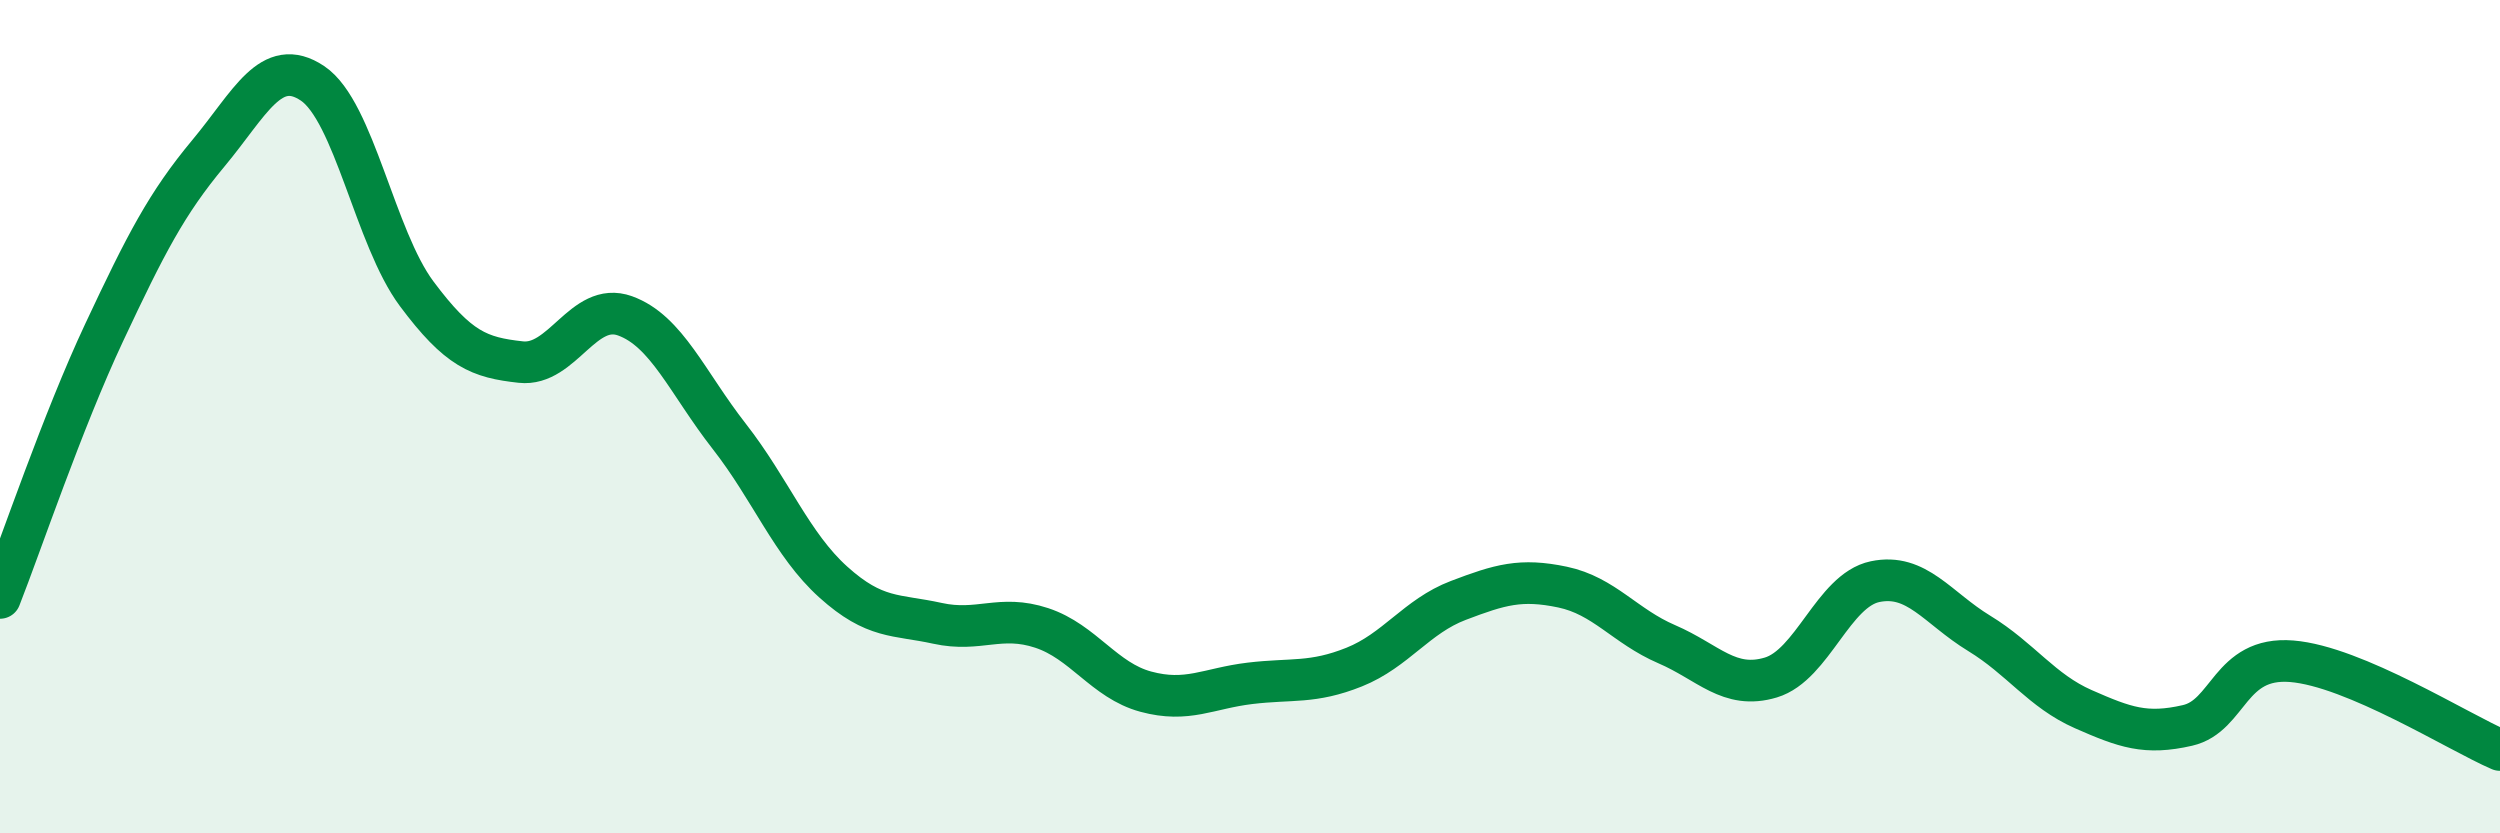
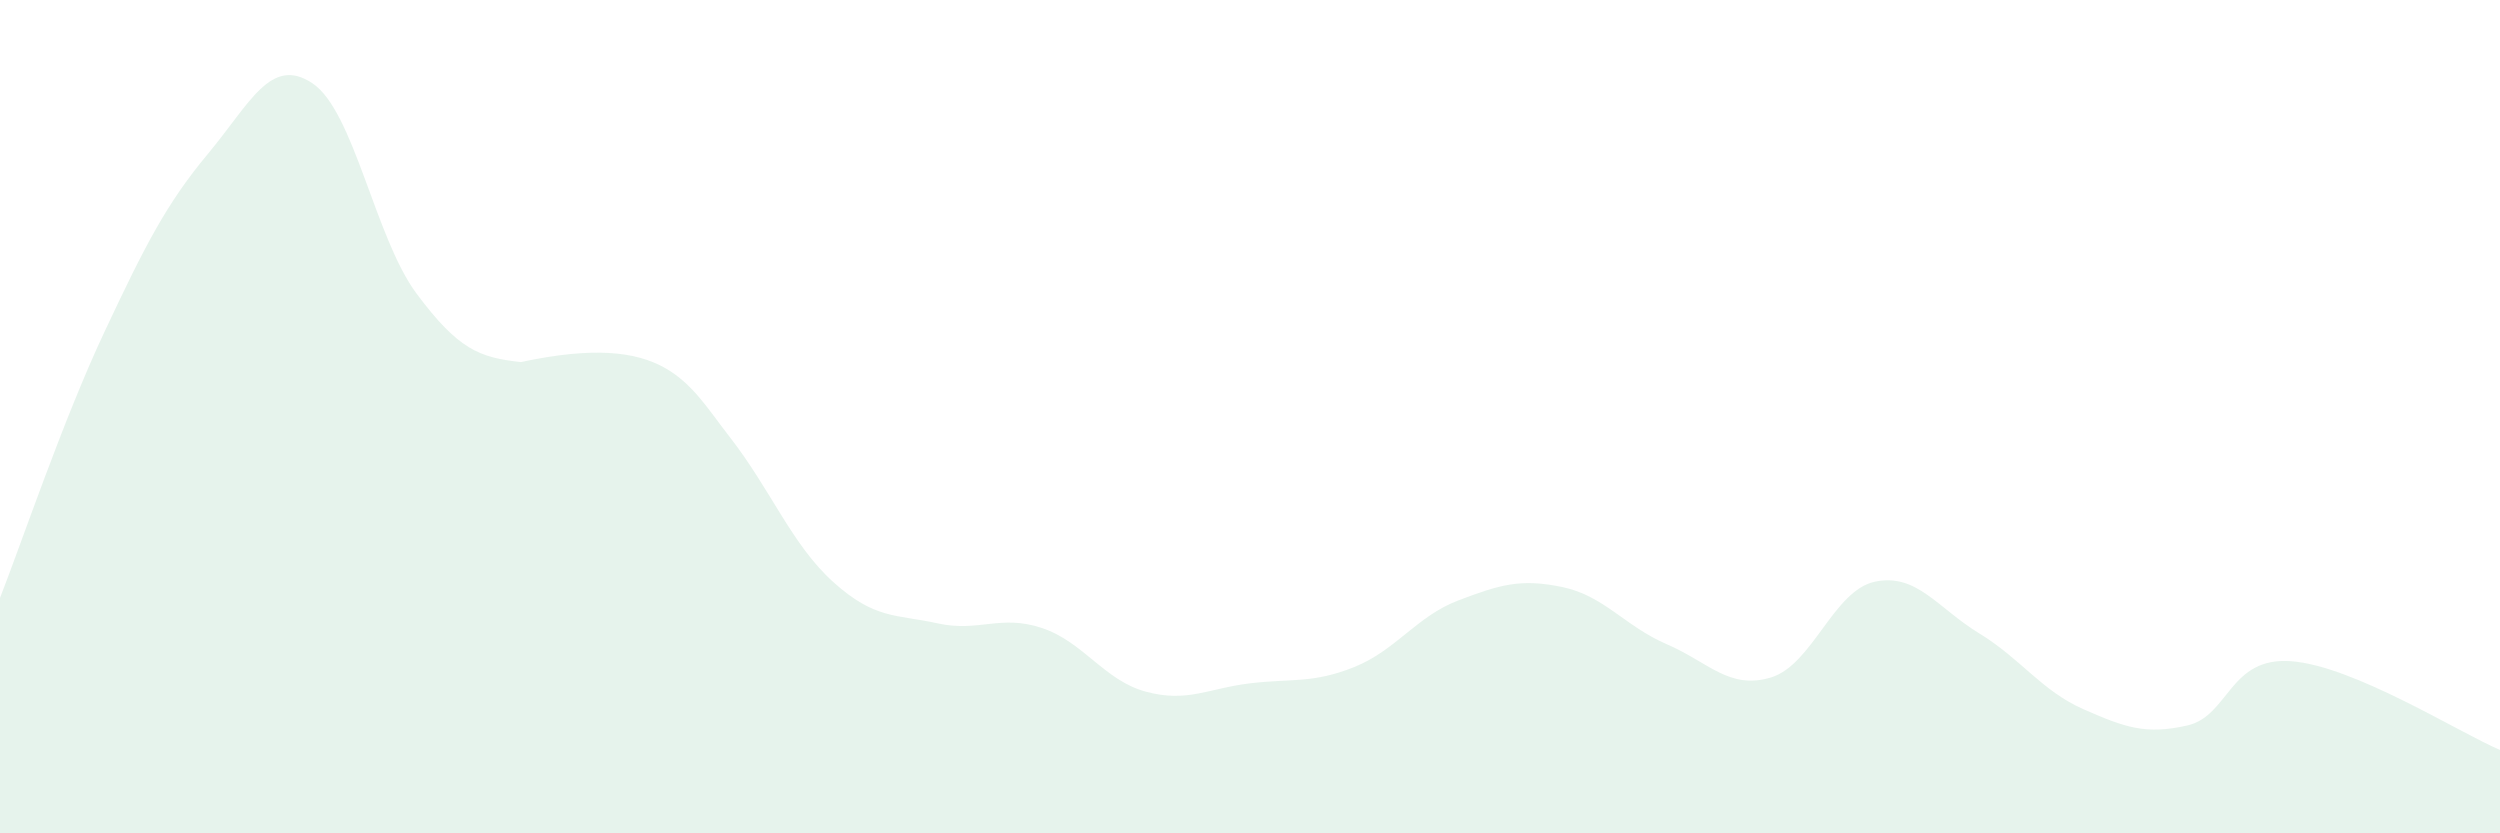
<svg xmlns="http://www.w3.org/2000/svg" width="60" height="20" viewBox="0 0 60 20">
-   <path d="M 0,14.35 C 0.5,13.08 1.5,10.11 2.5,7.98 C 3.5,5.85 4,4.88 5,3.68 C 6,2.48 6.5,1.33 7.5,2 C 8.5,2.67 9,5.71 10,7.05 C 11,8.39 11.5,8.58 12.5,8.69 C 13.5,8.8 14,7.22 15,7.58 C 16,7.94 16.5,9.19 17.5,10.47 C 18.5,11.75 19,13.07 20,13.97 C 21,14.87 21.5,14.74 22.5,14.96 C 23.5,15.18 24,14.74 25,15.07 C 26,15.4 26.5,16.33 27.5,16.6 C 28.5,16.87 29,16.52 30,16.4 C 31,16.28 31.5,16.41 32.5,16.01 C 33.5,15.61 34,14.79 35,14.41 C 36,14.03 36.5,13.88 37.5,14.09 C 38.5,14.3 39,15.03 40,15.46 C 41,15.89 41.5,16.56 42.5,16.26 C 43.5,15.96 44,14.17 45,13.96 C 46,13.75 46.5,14.59 47.5,15.2 C 48.5,15.81 49,16.58 50,17.02 C 51,17.46 51.5,17.64 52.5,17.41 C 53.5,17.18 53.5,15.75 55,15.87 C 56.5,15.99 59,17.57 60,18L60 20L0 20Z" fill="#008740" opacity="0.1" stroke-linecap="round" stroke-linejoin="round" />
-   <path d="M 0,14.35 C 0.5,13.08 1.5,10.11 2.5,7.98 C 3.5,5.85 4,4.88 5,3.68 C 6,2.48 6.5,1.33 7.5,2 C 8.5,2.67 9,5.71 10,7.05 C 11,8.39 11.5,8.58 12.5,8.69 C 13.5,8.8 14,7.22 15,7.58 C 16,7.94 16.5,9.19 17.5,10.47 C 18.5,11.75 19,13.07 20,13.97 C 21,14.87 21.5,14.74 22.5,14.96 C 23.5,15.18 24,14.74 25,15.07 C 26,15.4 26.5,16.33 27.5,16.6 C 28.5,16.87 29,16.52 30,16.4 C 31,16.28 31.5,16.41 32.5,16.01 C 33.5,15.61 34,14.79 35,14.41 C 36,14.03 36.5,13.88 37.5,14.09 C 38.5,14.3 39,15.03 40,15.46 C 41,15.89 41.5,16.56 42.5,16.26 C 43.5,15.96 44,14.17 45,13.96 C 46,13.75 46.5,14.59 47.5,15.2 C 48.5,15.81 49,16.58 50,17.02 C 51,17.46 51.5,17.64 52.5,17.41 C 53.5,17.18 53.5,15.75 55,15.87 C 56.5,15.99 59,17.57 60,18" stroke="#008740" stroke-width="1" fill="none" stroke-linecap="round" stroke-linejoin="round" />
+   <path d="M 0,14.35 C 0.5,13.08 1.5,10.11 2.5,7.98 C 3.5,5.85 4,4.88 5,3.68 C 6,2.48 6.5,1.33 7.5,2 C 8.5,2.67 9,5.71 10,7.05 C 11,8.39 11.5,8.58 12.5,8.69 C 16,7.94 16.5,9.19 17.5,10.47 C 18.5,11.75 19,13.07 20,13.97 C 21,14.87 21.5,14.74 22.5,14.96 C 23.5,15.18 24,14.74 25,15.07 C 26,15.4 26.5,16.33 27.5,16.6 C 28.5,16.87 29,16.52 30,16.4 C 31,16.28 31.5,16.41 32.5,16.01 C 33.5,15.61 34,14.79 35,14.41 C 36,14.03 36.5,13.88 37.5,14.09 C 38.5,14.3 39,15.03 40,15.46 C 41,15.89 41.5,16.56 42.5,16.26 C 43.5,15.96 44,14.17 45,13.96 C 46,13.75 46.5,14.59 47.5,15.2 C 48.5,15.81 49,16.58 50,17.02 C 51,17.46 51.5,17.64 52.5,17.41 C 53.5,17.18 53.5,15.75 55,15.87 C 56.5,15.99 59,17.57 60,18L60 20L0 20Z" fill="#008740" opacity="0.1" stroke-linecap="round" stroke-linejoin="round" />
</svg>